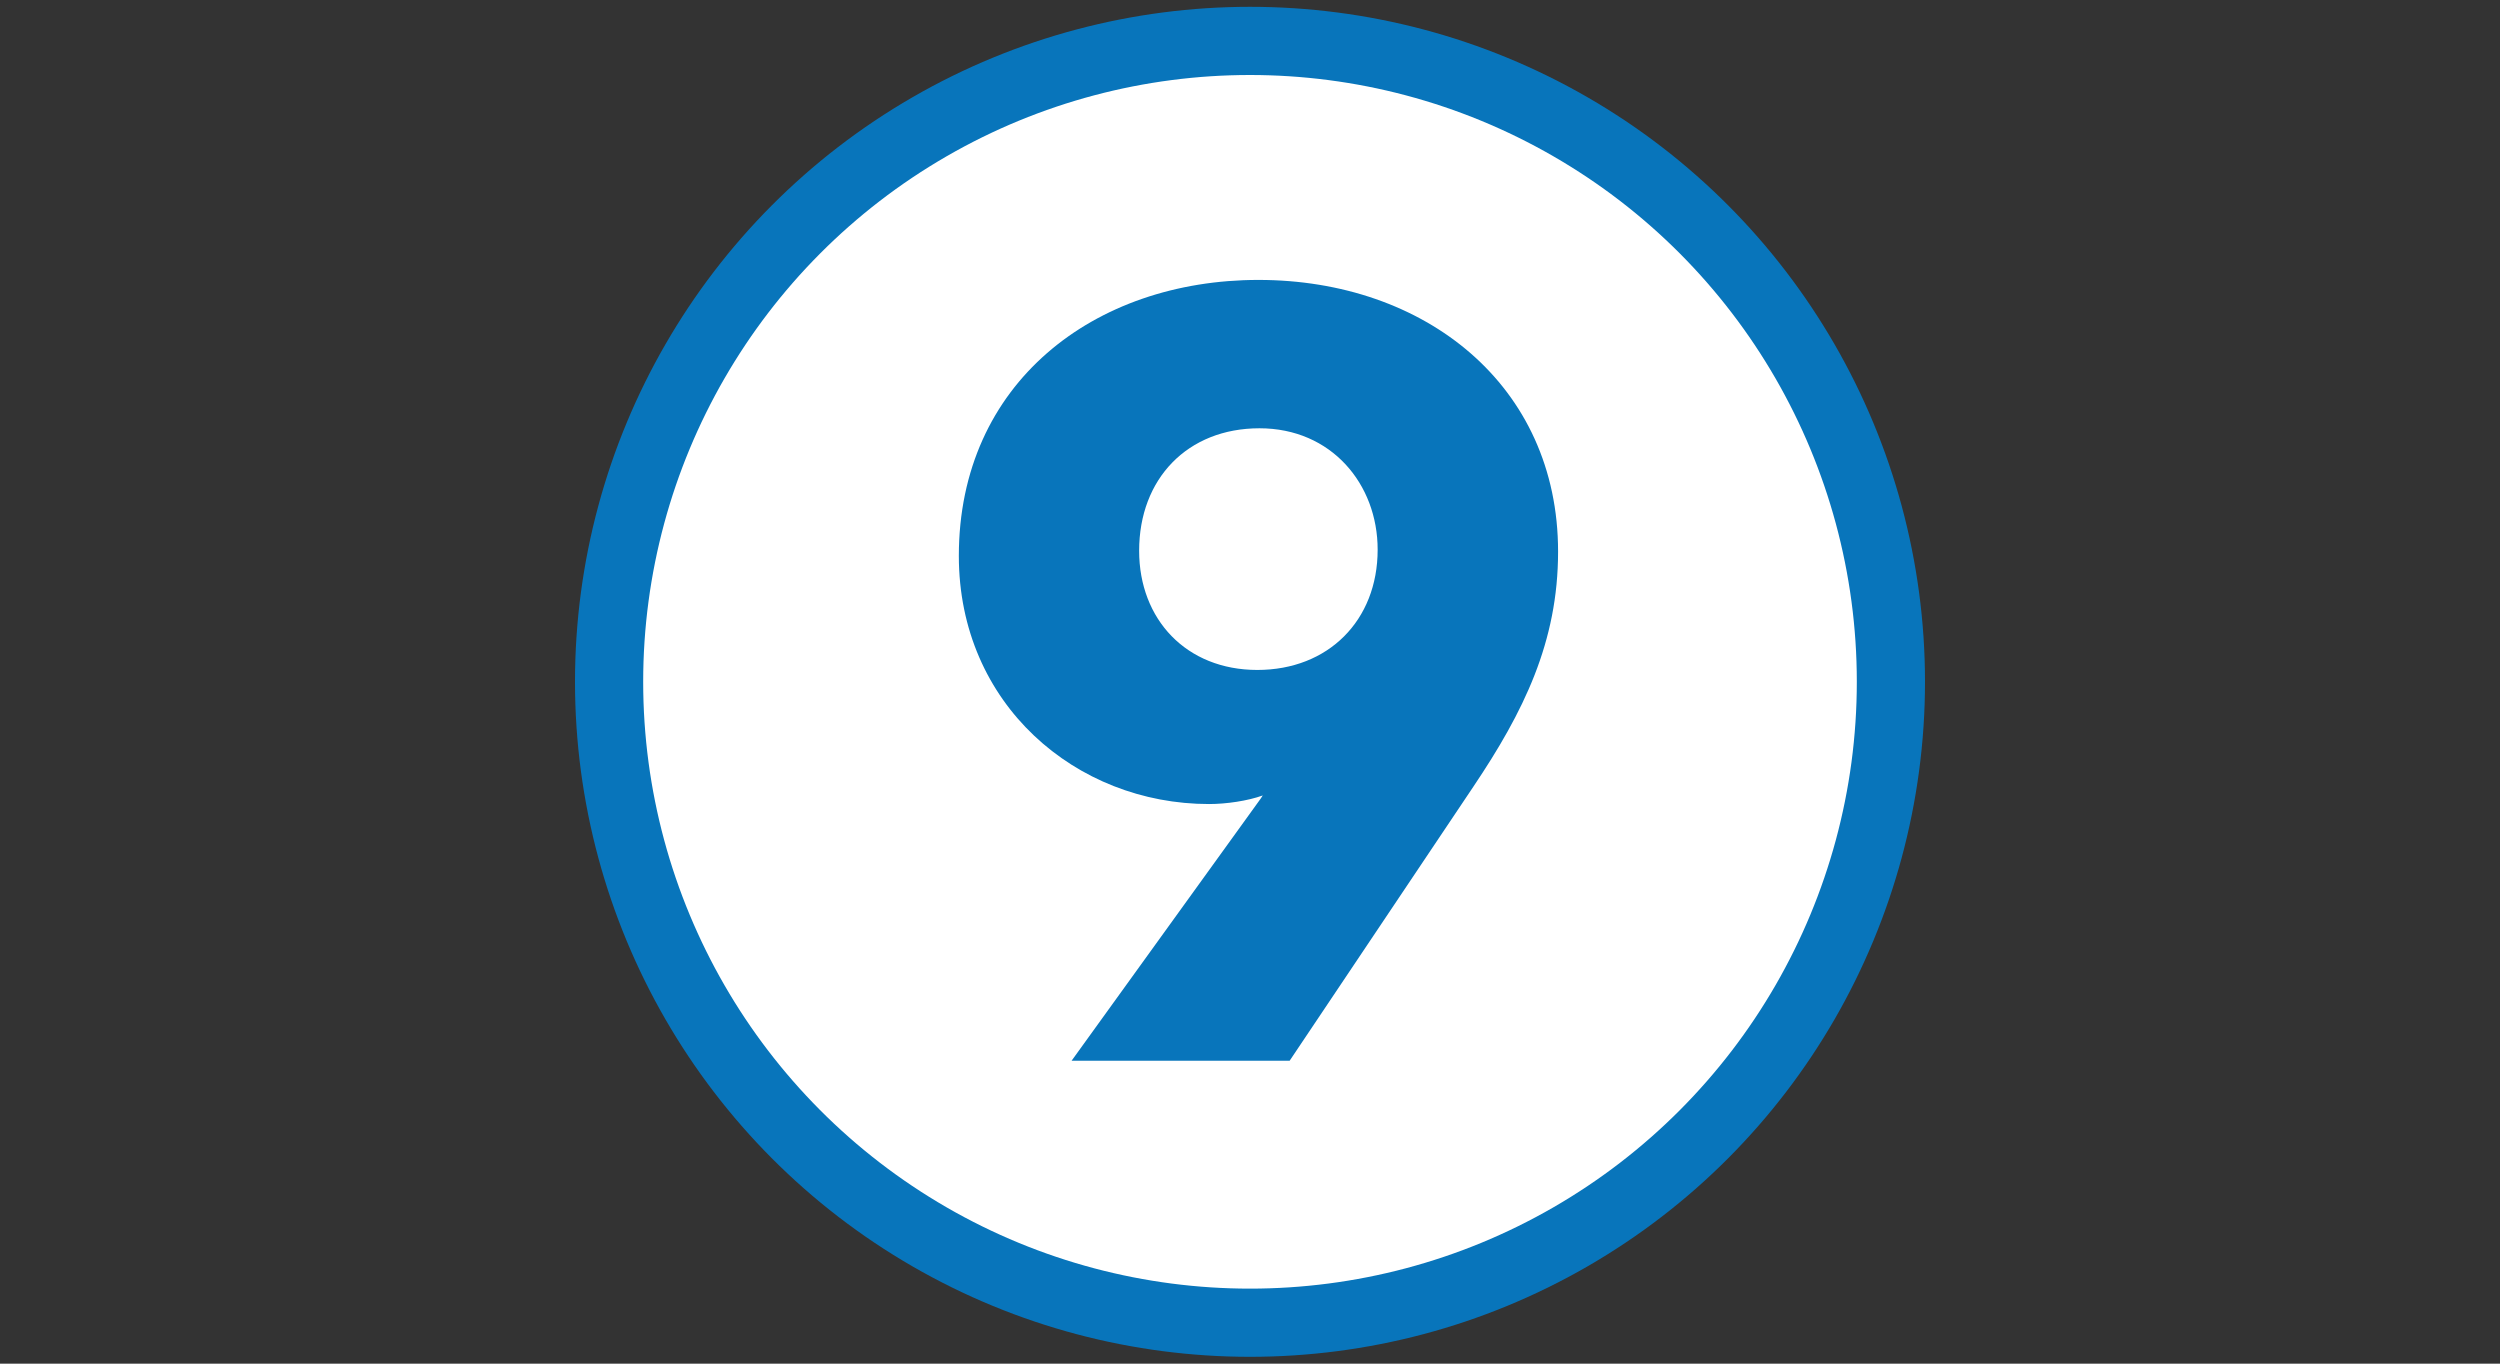
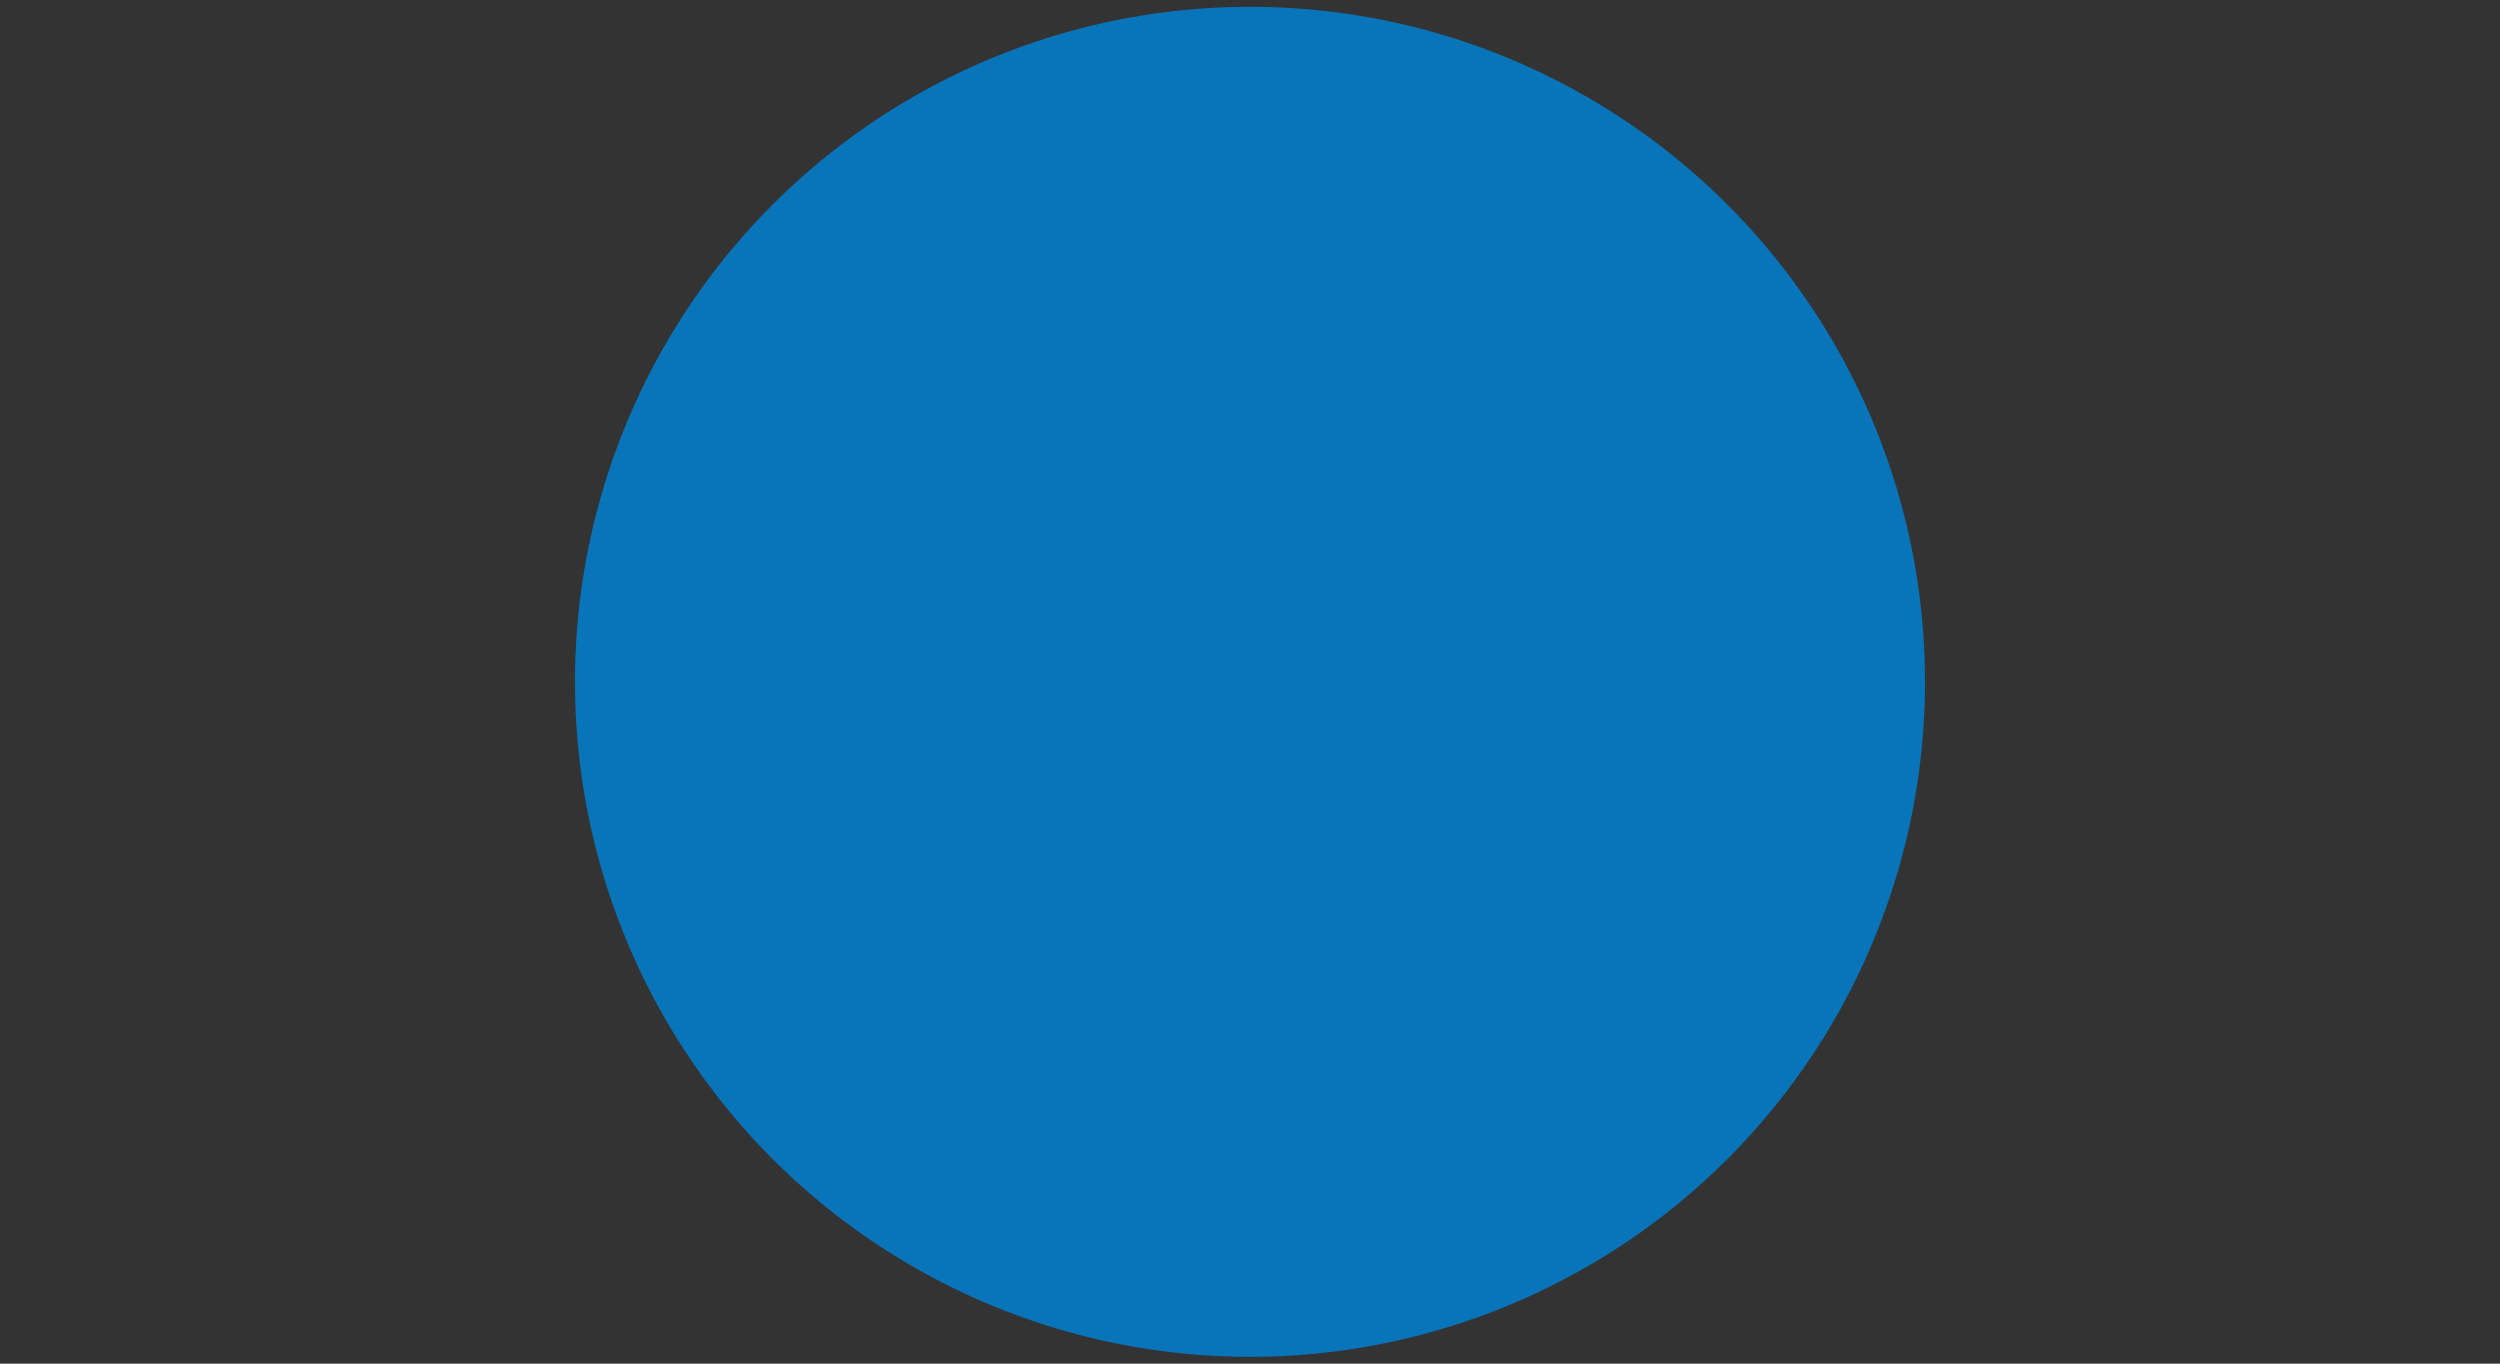
<svg xmlns="http://www.w3.org/2000/svg" version="1.1" id="Layer_1" x="0px" y="0px" viewBox="0 0 1980 1080" enable-background="new 0 0 1980 1080" xml:space="preserve">
  <rect x="0" y="0" width="1980" height="1080" fill="#333333" stroke="none" />
  <circle fill="#0875BB" cx="990" cy="540" r="534.6" />
-   <circle fill="#FFFFFF" cx="990" cy="540" r="480.6" />
  <g>
-     <path fill="#0875BB" d="M1166.8,623.2l-145.4,216.9H848.7l149.7-207.5l1.7-2.6c-11.9,4.3-28.9,6.8-42.5,6.8   c-105.5,0-198.2-79.1-198.2-196.5c0-136.9,107.2-218.6,237.3-218.6c131.8,0,237.3,83.3,237.3,215.2   C1234,508.4,1206.8,563.7,1166.8,623.2z M997.5,339.2c-57,0-95.3,40-95.3,97c0,54.4,37.4,94.4,93.6,94.4   c56.1,0,95.3-39.1,95.3-95.3C1091.1,383.4,1054.5,339.2,997.5,339.2z" />
-   </g>
+     </g>
</svg>